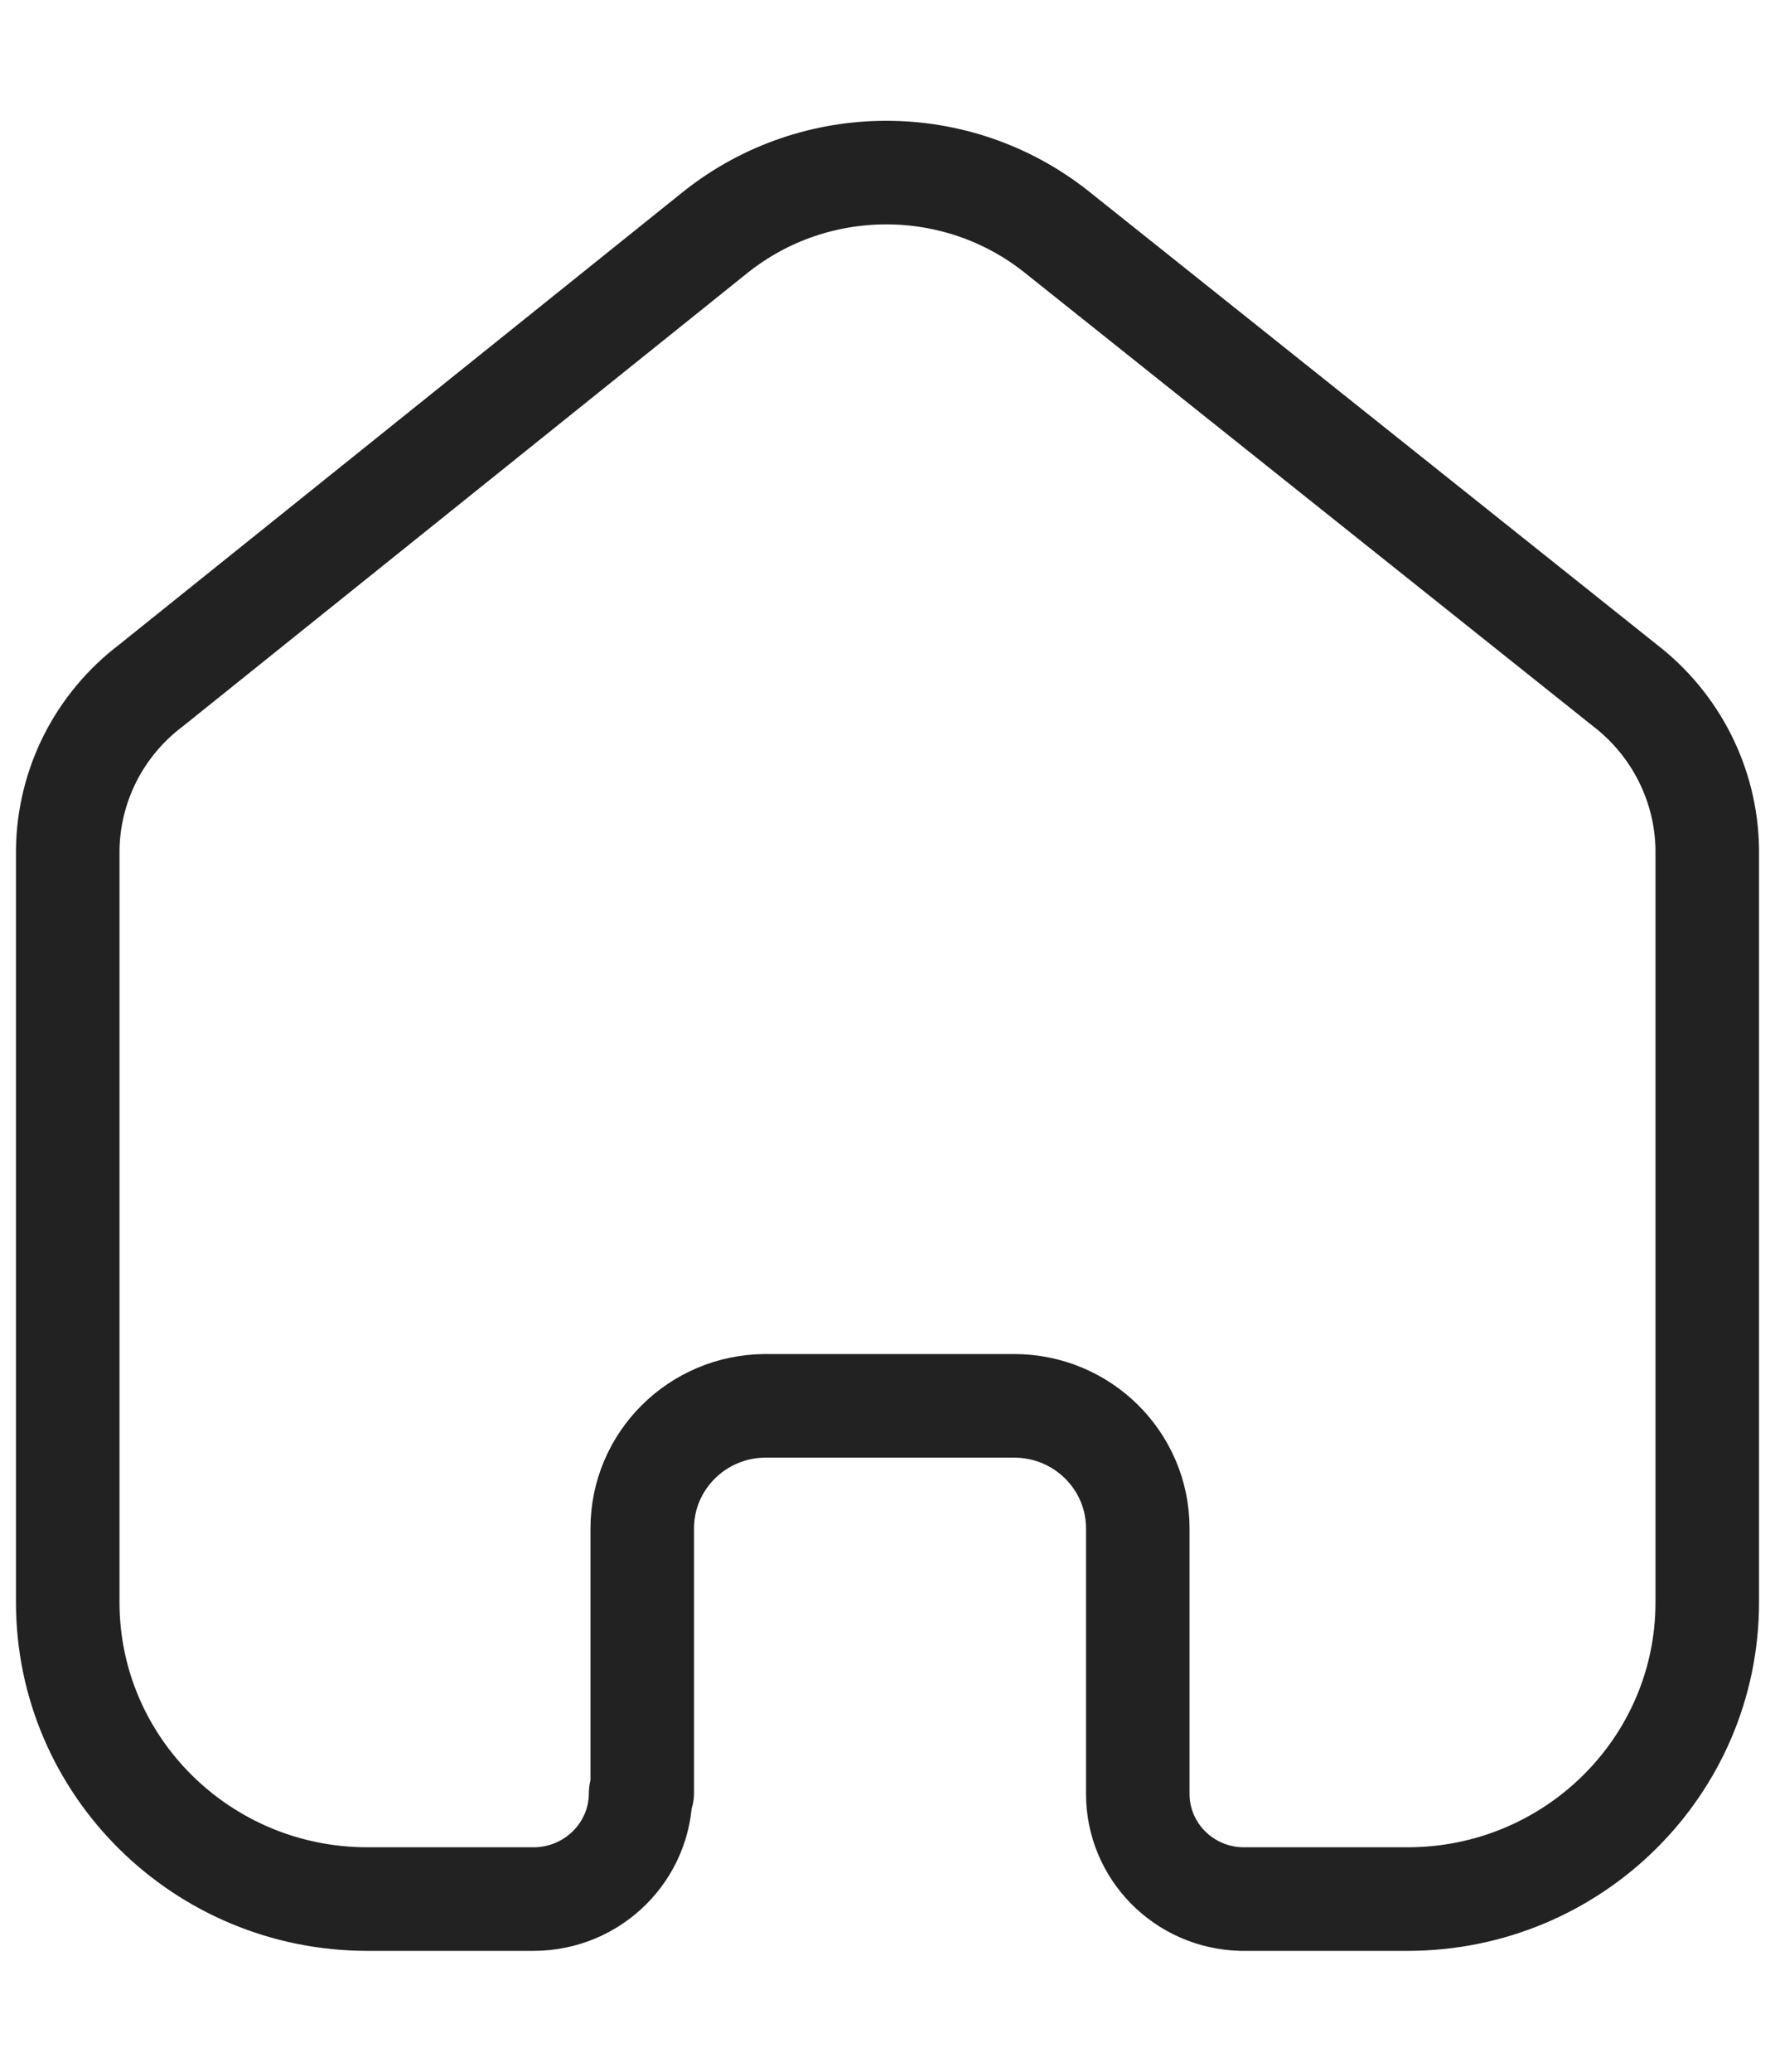
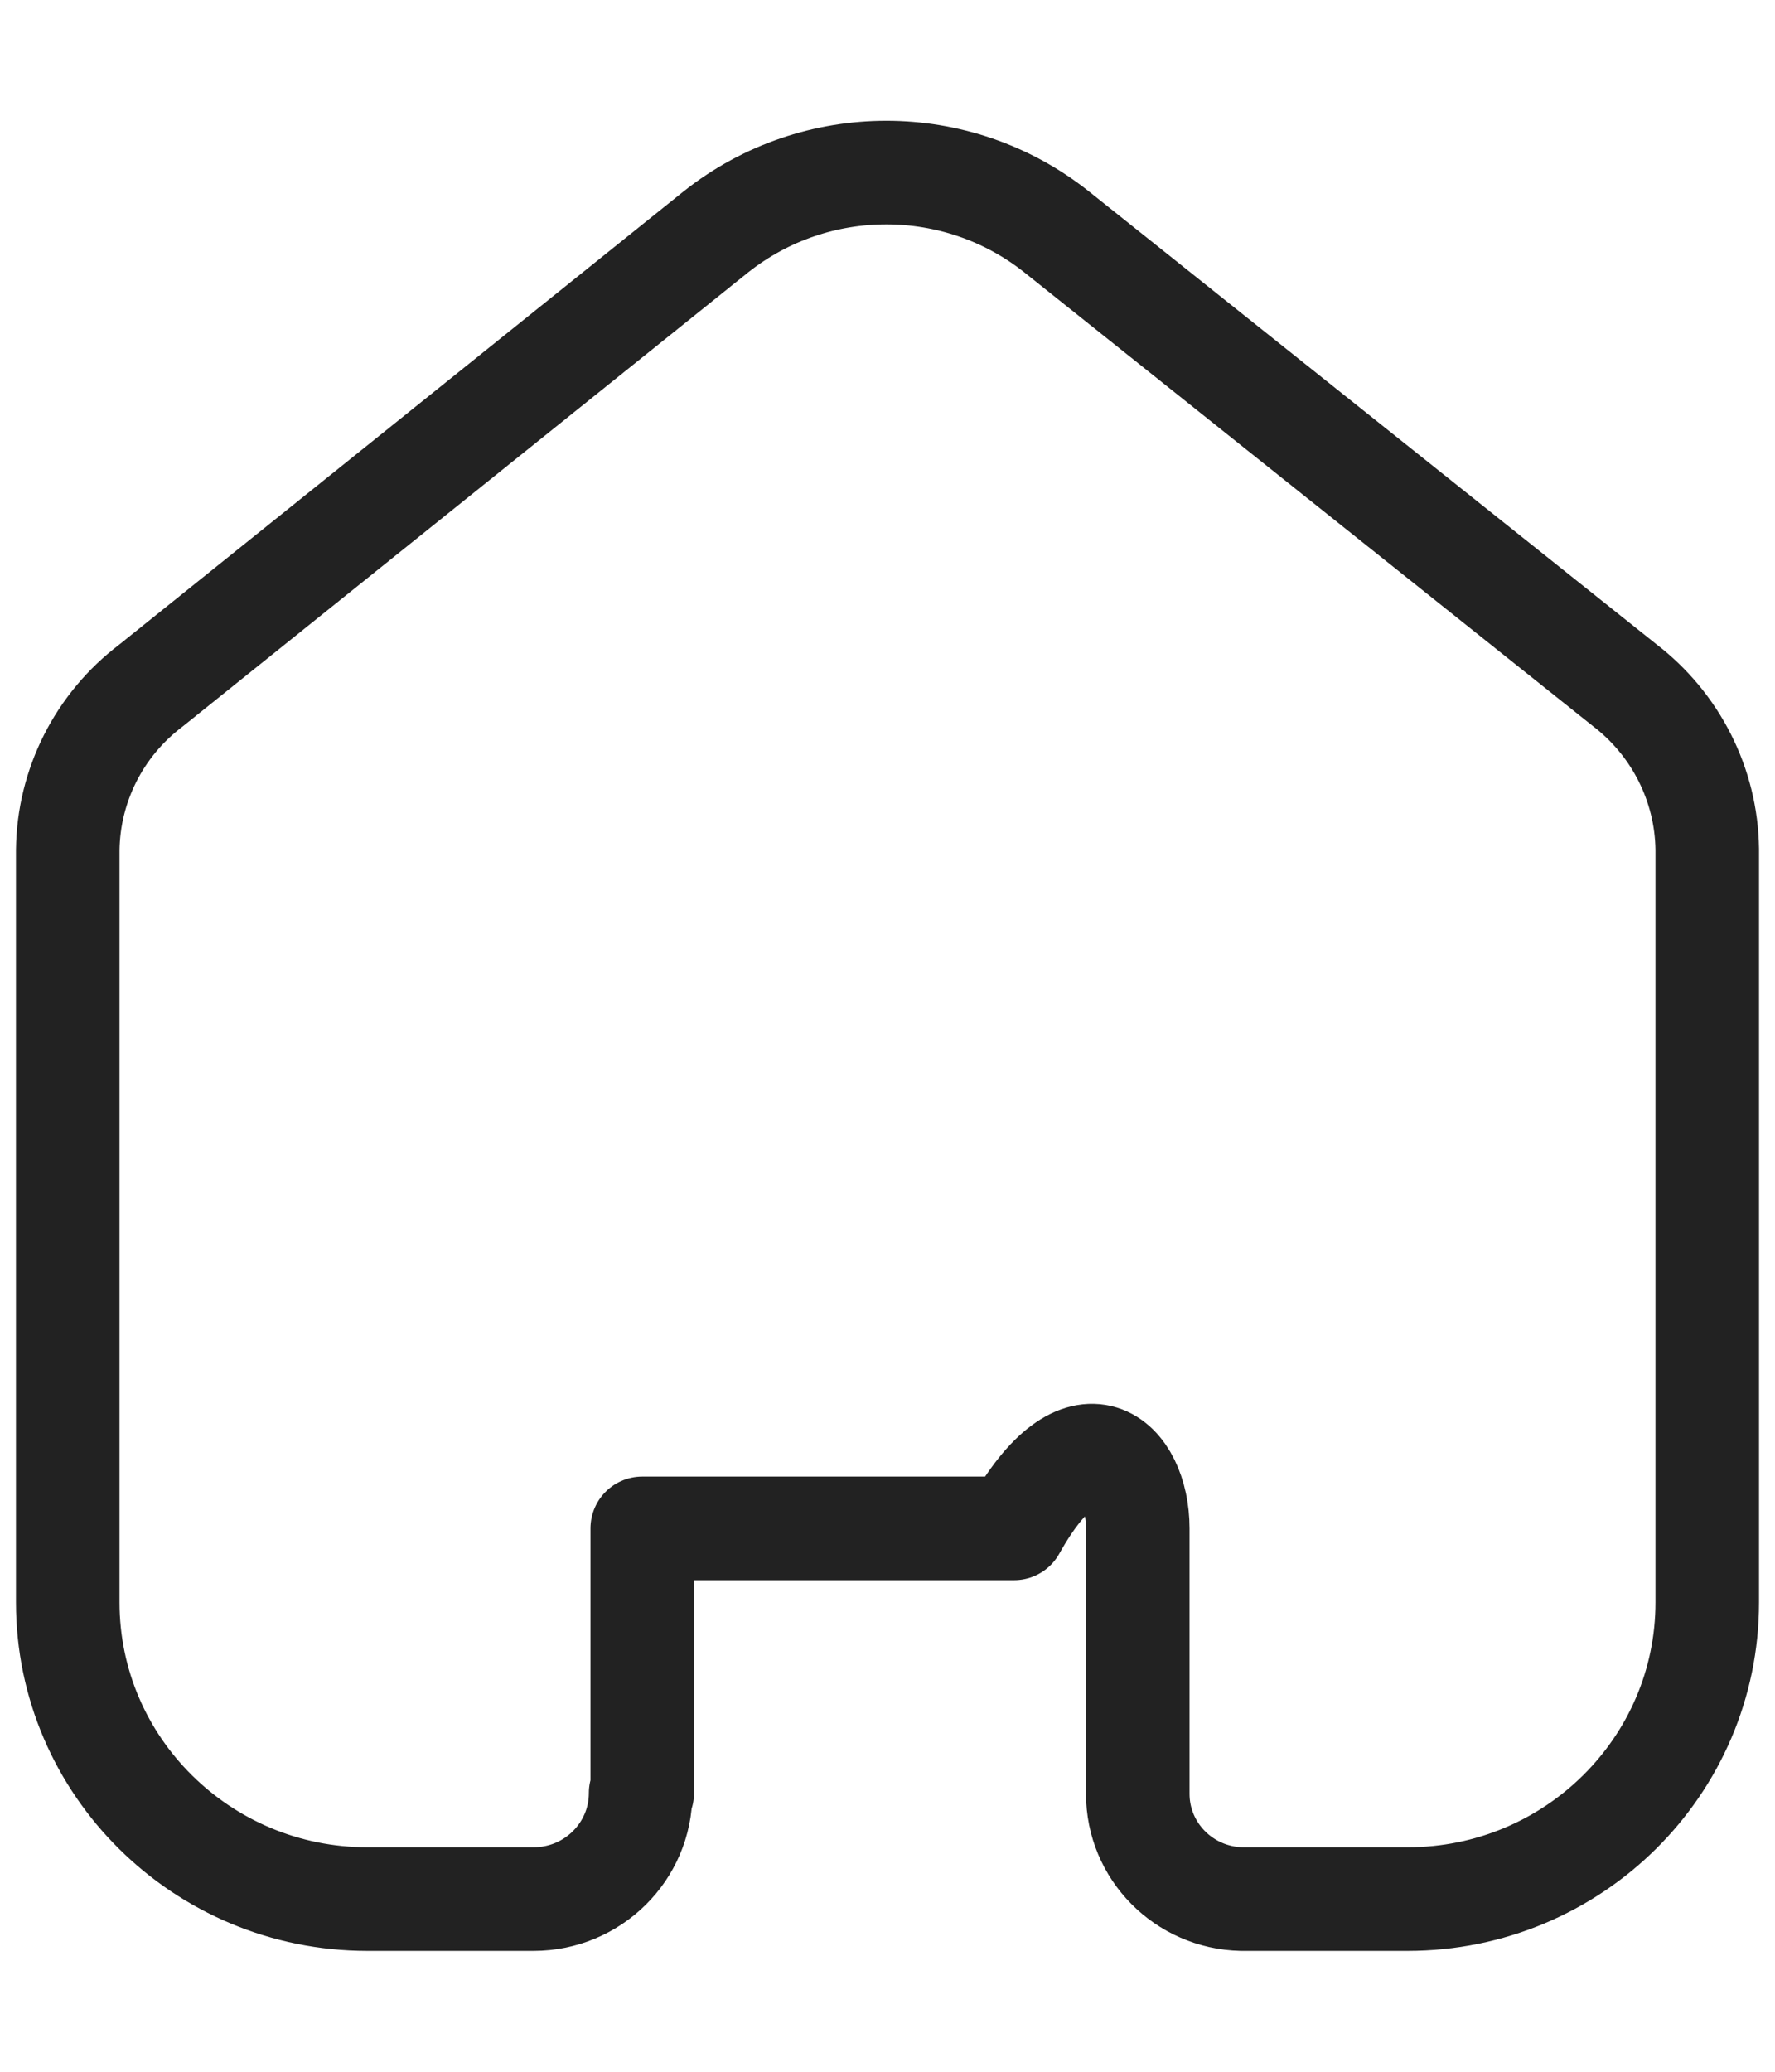
<svg xmlns="http://www.w3.org/2000/svg" width="12" height="14" viewBox="0 0 12 14" fill="none">
-   <path d="M4.342 12.117V10.328C4.342 9.873 4.713 9.503 5.172 9.5H6.856C7.318 9.5 7.692 9.871 7.692 10.328V10.328V12.122C7.692 12.508 8.003 12.824 8.394 12.833H9.516C10.635 12.833 11.542 11.935 11.542 10.828V10.828V5.739C11.536 5.303 11.329 4.894 10.981 4.628L7.142 1.566C6.47 1.033 5.514 1.033 4.841 1.566L1.02 4.633C0.67 4.898 0.463 5.308 0.458 5.744V10.828C0.458 11.935 1.366 12.833 2.484 12.833H3.607C4.007 12.833 4.331 12.512 4.331 12.117V12.117" stroke="#222222" stroke-width="0.7" stroke-linecap="round" stroke-linejoin="round" />
+   <path d="M4.342 12.117V10.328H6.856C7.318 9.5 7.692 9.871 7.692 10.328V10.328V12.122C7.692 12.508 8.003 12.824 8.394 12.833H9.516C10.635 12.833 11.542 11.935 11.542 10.828V10.828V5.739C11.536 5.303 11.329 4.894 10.981 4.628L7.142 1.566C6.47 1.033 5.514 1.033 4.841 1.566L1.02 4.633C0.67 4.898 0.463 5.308 0.458 5.744V10.828C0.458 11.935 1.366 12.833 2.484 12.833H3.607C4.007 12.833 4.331 12.512 4.331 12.117V12.117" stroke="#222222" stroke-width="0.7" stroke-linecap="round" stroke-linejoin="round" />
</svg>